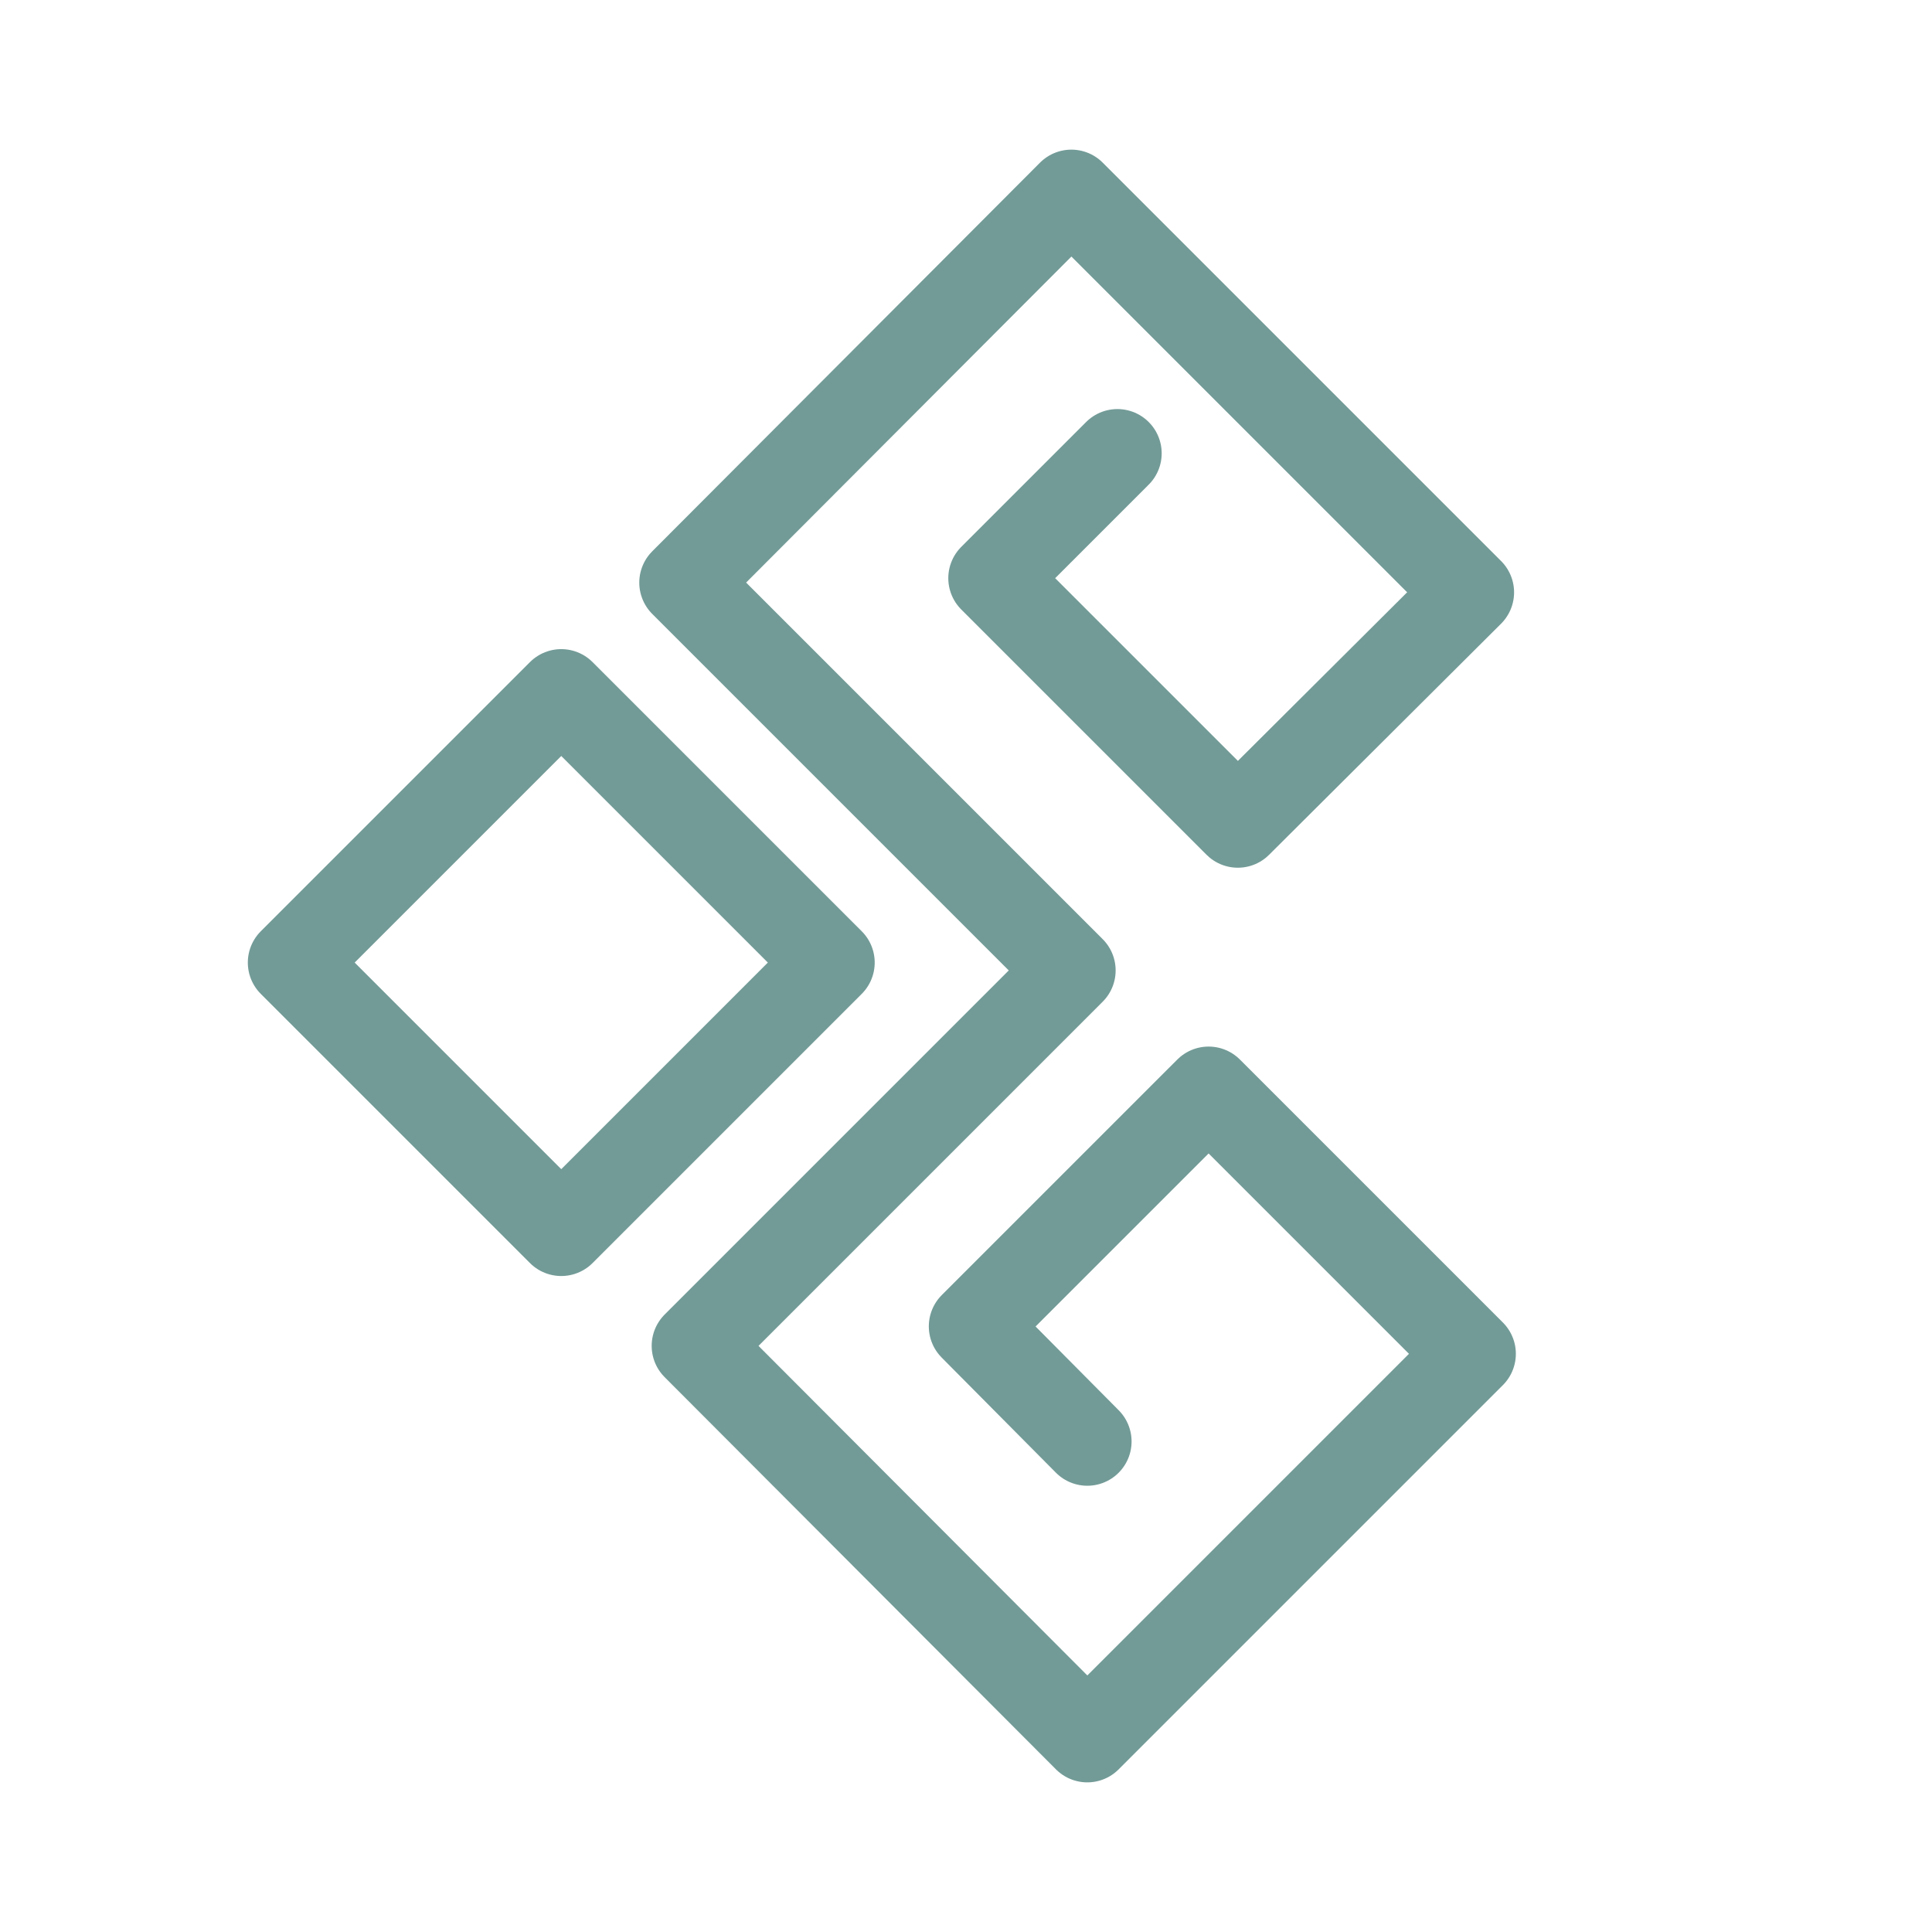
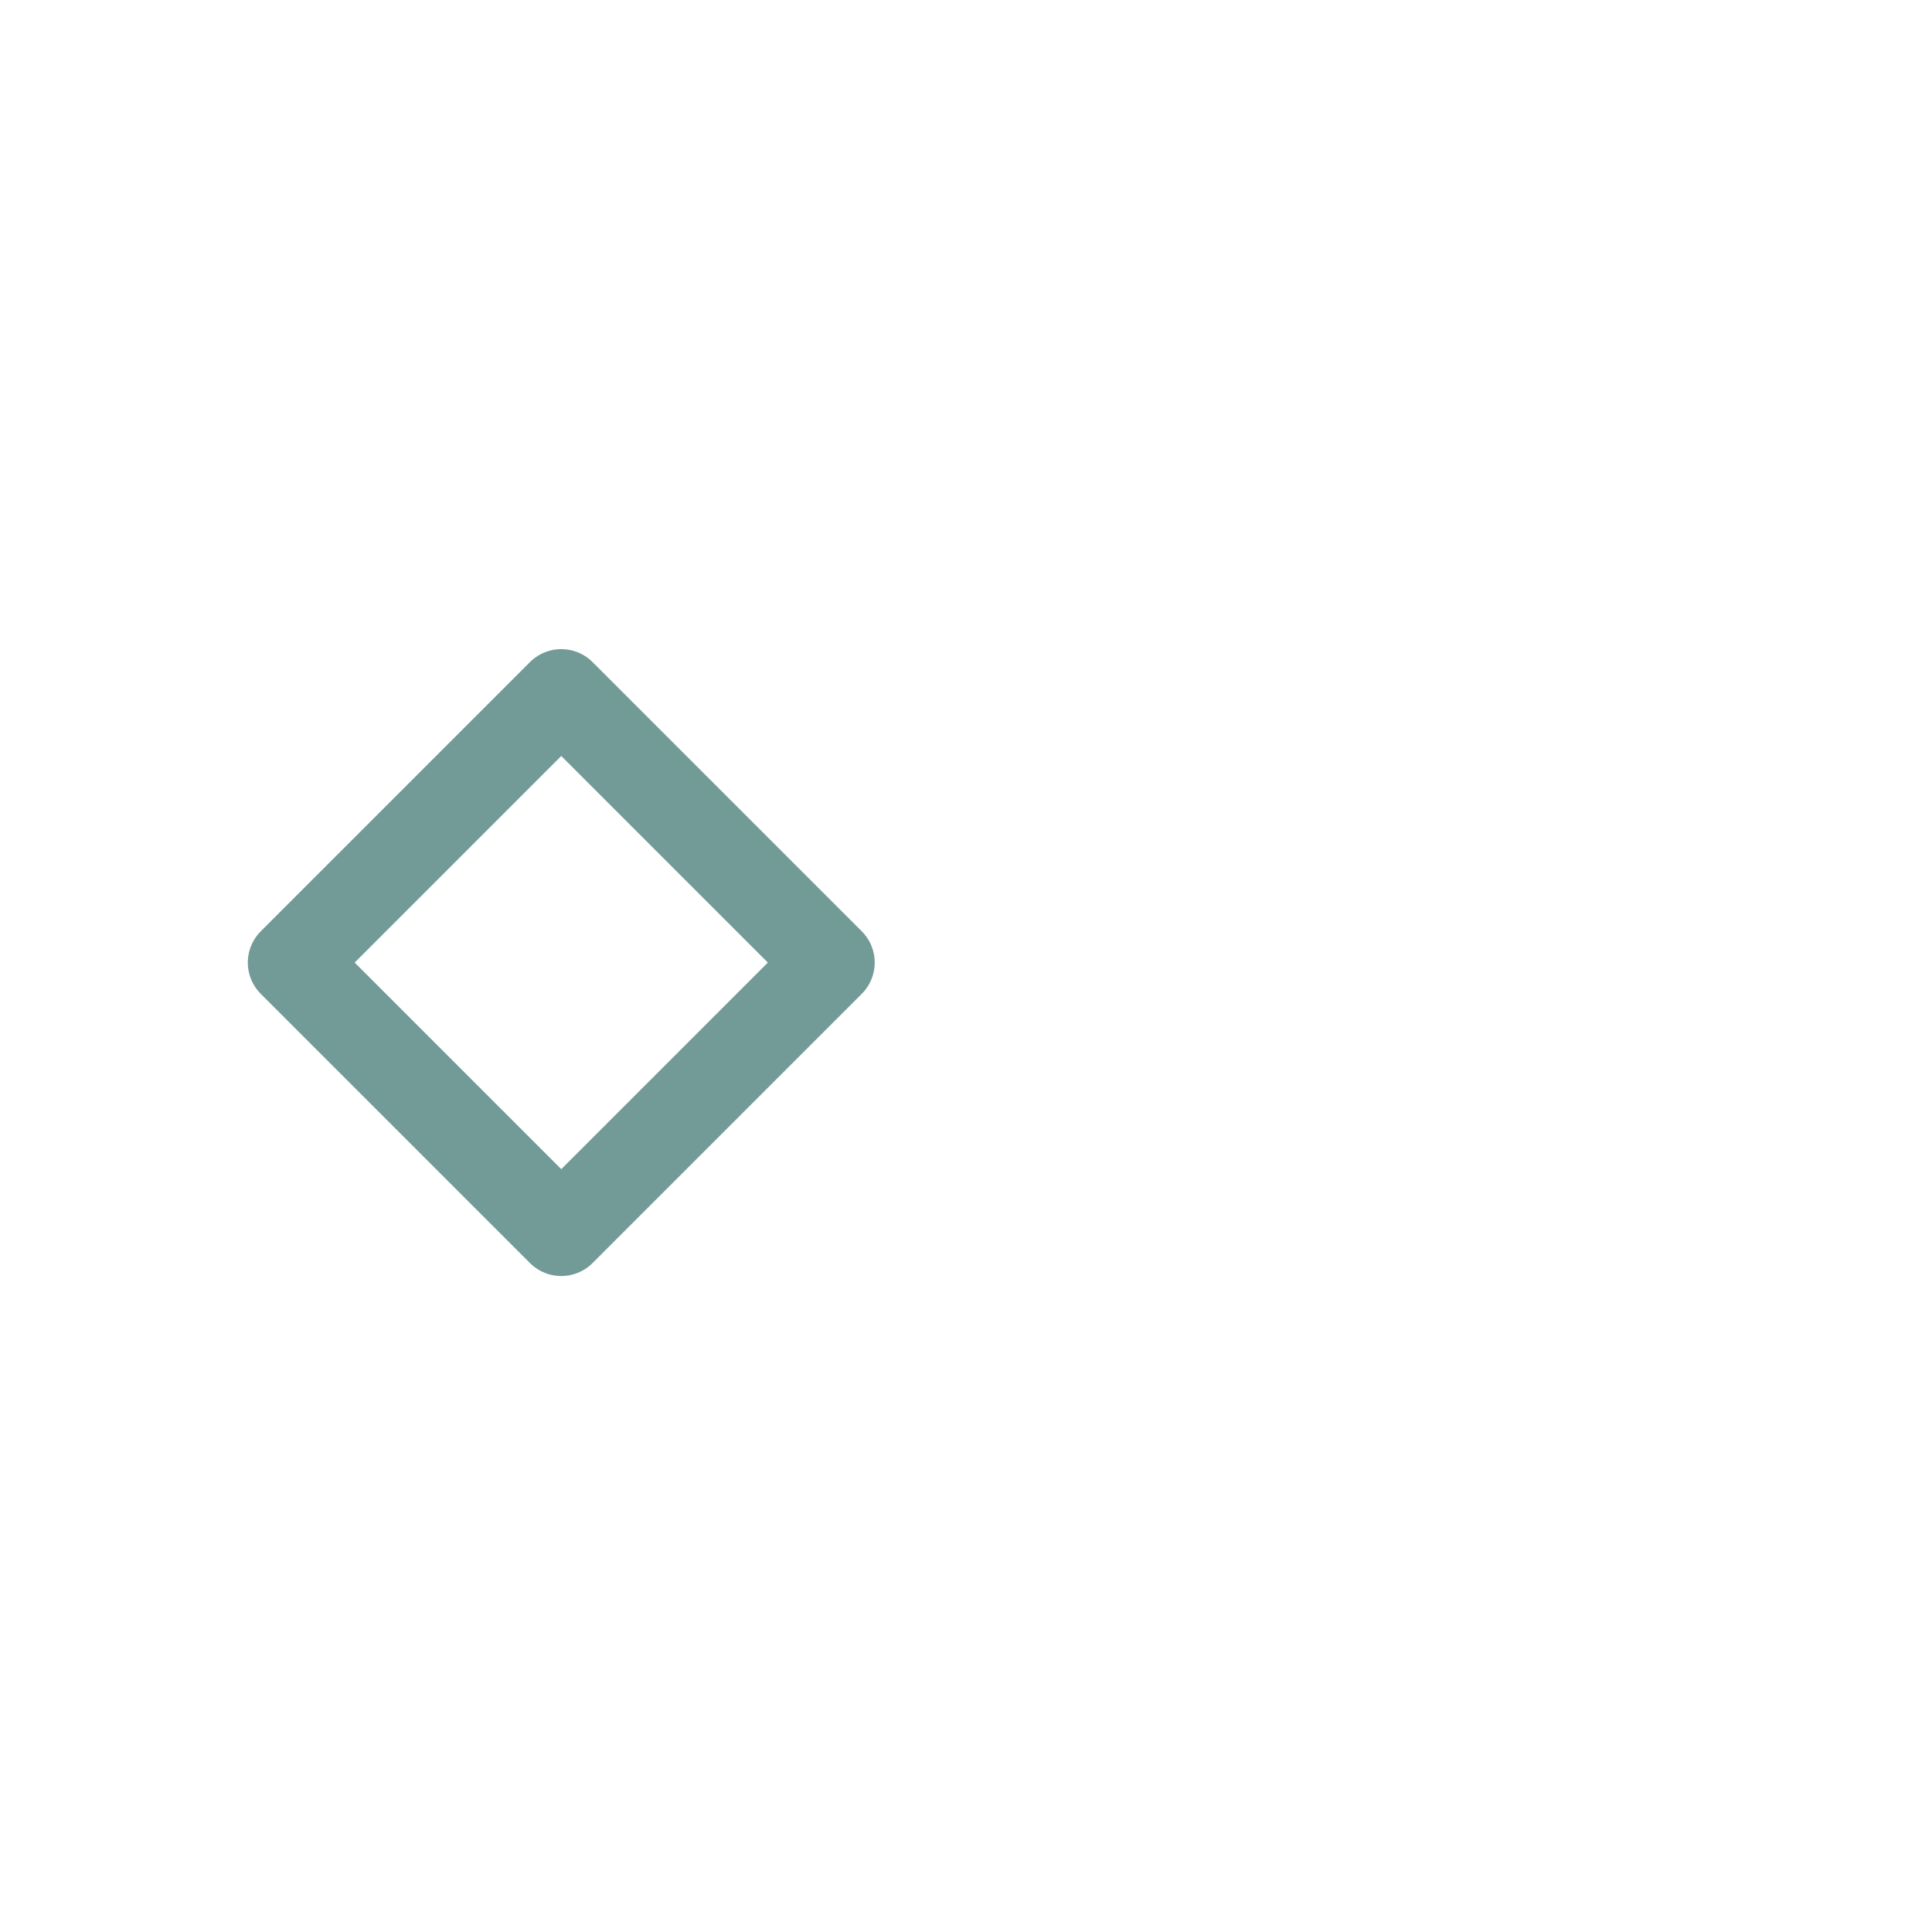
<svg xmlns="http://www.w3.org/2000/svg" version="1.1" id="图层_1" x="0px" y="0px" viewBox="0 0 218.2 218.2" style="enable-background:new 0 0 218.2 218.2;" xml:space="preserve">
  <style type="text/css">
	.st0{fill:none;stroke:#729B97;stroke-width:10;stroke-linecap:round;stroke-linejoin:round;}
	.st1{fill:none;stroke:#729B97;stroke-width:10;stroke-linecap:round;stroke-linejoin:round;stroke-miterlimit:4;}
</style>
-   <polyline class="st0" points="122.8,162.8 109.9,149.8 136.5,123.2 166.2,152.9 122.8,196.3 78.6,152 121,109.6 77.2,65.8 121,21.9   166,66.9 139.8,93 112.1,65.3 126.2,51.2 " />
  <rect x="41.9" y="87.2" transform="matrix(0.707 -0.707 0.707 0.707 -58.286 76.686)" class="st1" width="43" height="43" />
</svg>